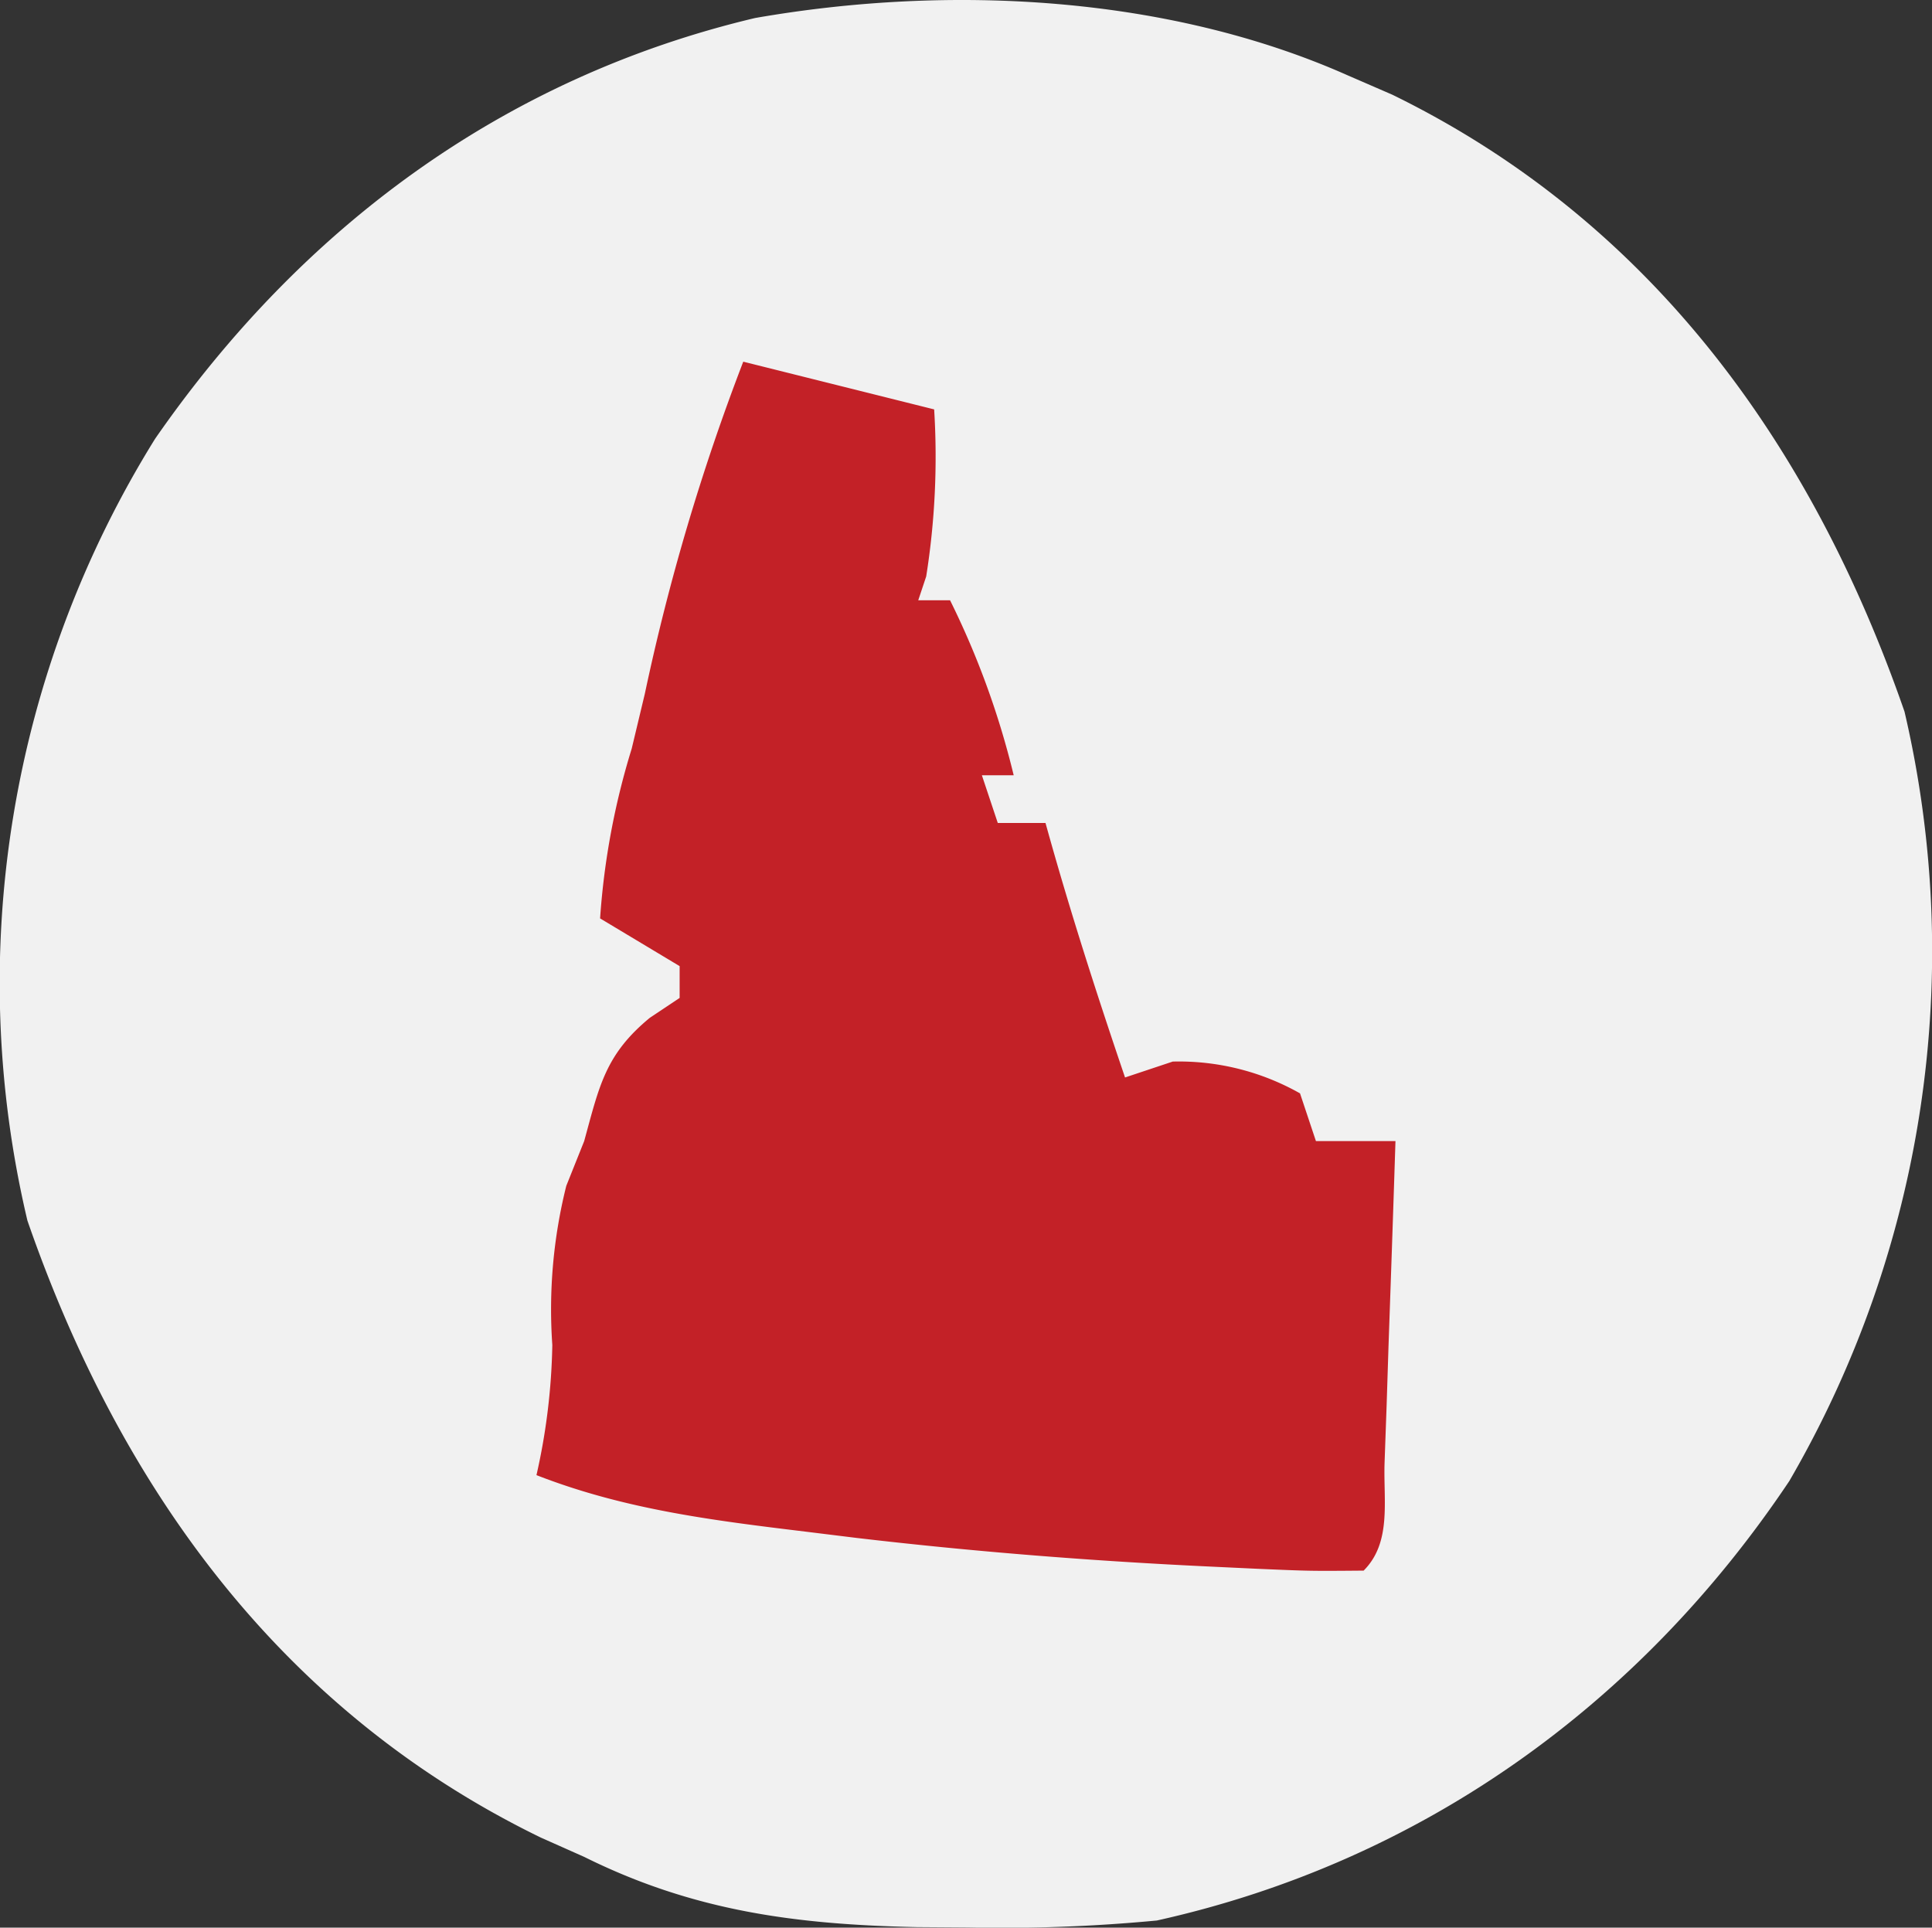
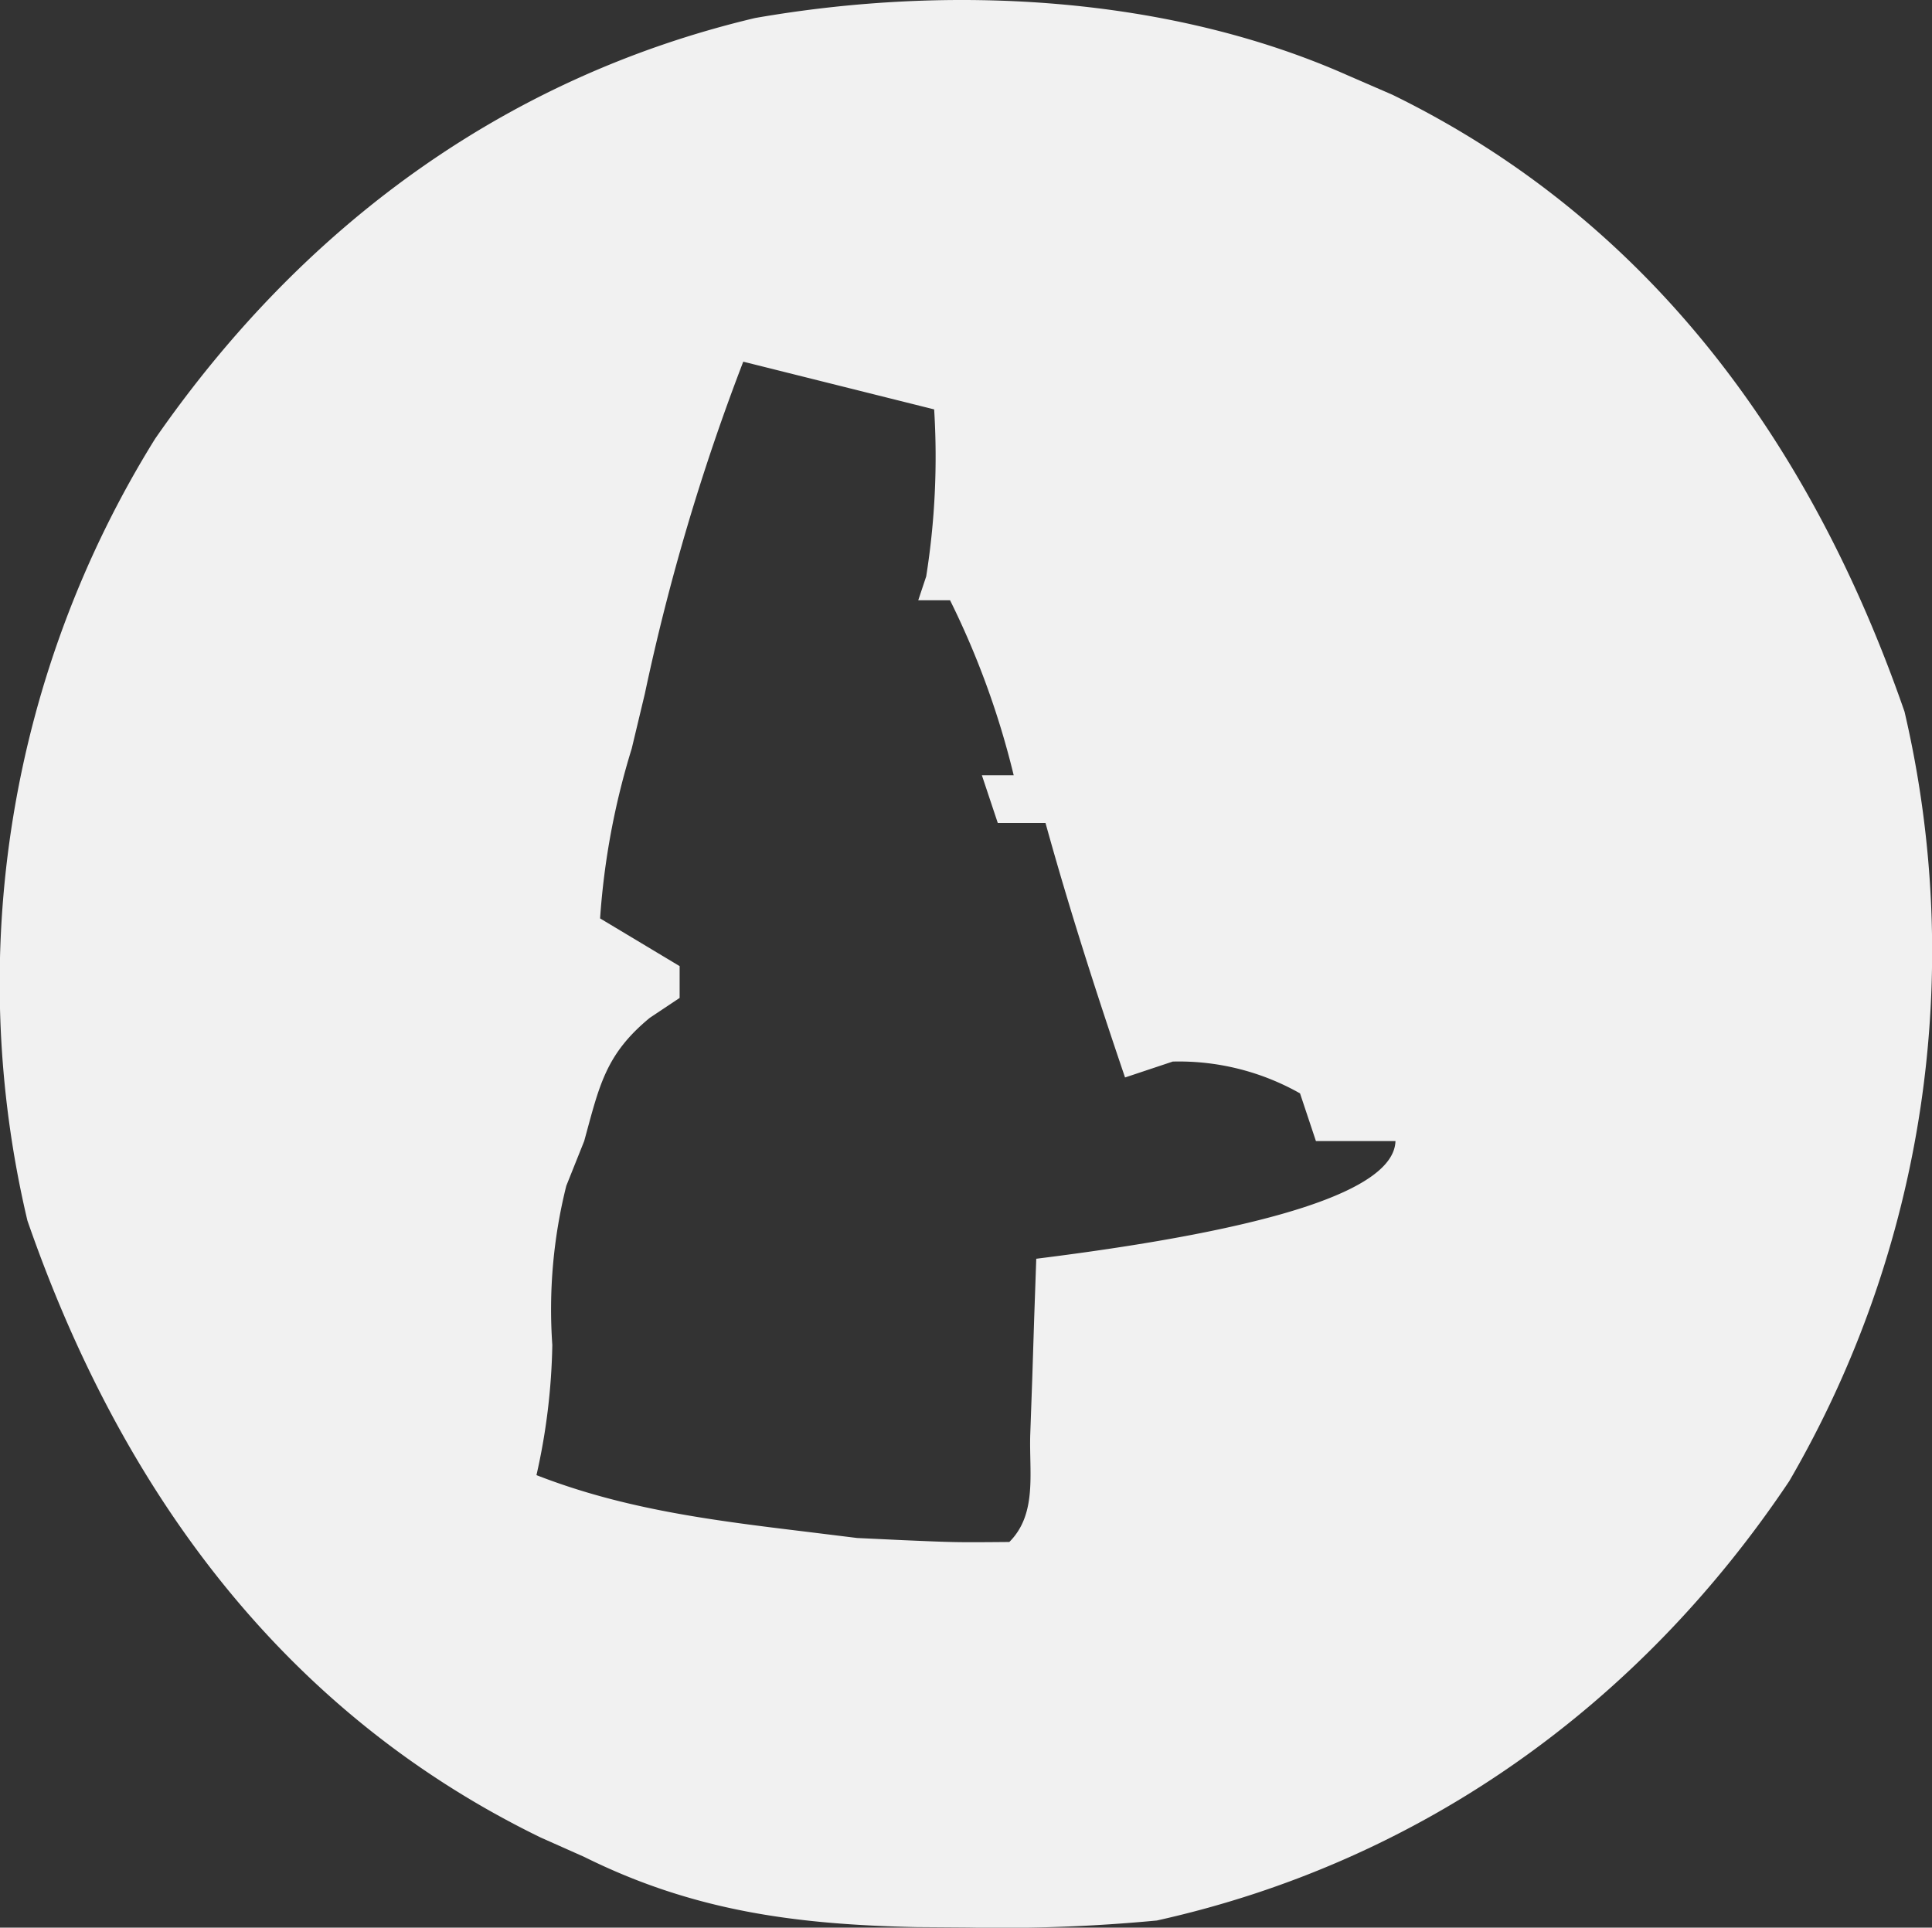
<svg xmlns="http://www.w3.org/2000/svg" width="121.452" height="121.186" viewBox="0 0 121.452 121.186">
  <rect x="0" y="0" width="121.452" height="121.186" fill="#333333" stroke="none" />
  <g id="AED_Leader_Idaho" data-name="AED Leader Idaho" transform="translate(-1060 -308)">
-     <rect id="Rectangle_38" data-name="Rectangle 38" width="115" height="115" rx="57.5" transform="translate(1063 311)" fill="#c32127" />
-     <path id="Idaho" d="M0,0,2.8,1.215C19.037,9.147,29.179,23.21,35,40a66.247,66.247,0,0,1-7.242,48.371C18.332,102.468,4.575,112.319-12,116a102.542,102.542,0,0,1-11.875.438l-3.21-.023c-7.6-.161-14.041-1-20.915-4.415l-2.73-1.215C-67.016,102.861-77.162,88.839-83,72a64.821,64.821,0,0,1,8.023-49.148C-65.781,9.586-53.1.152-37.258-3.605-25.058-5.738-11.326-5.032,0,0ZM-38,18a137.348,137.348,0,0,0-6.187,20.875l-.826,3.453A46.853,46.853,0,0,0-47,53l2.5,1.5L-42,56v2l-1.875,1.25c-2.8,2.308-3.173,4.282-4.125,7.75l-1.125,2.813a32.006,32.006,0,0,0-.879,10A39.872,39.872,0,0,1-51,88c5.556,2.168,11.12,2.85,17,3.563l3.164.39c7.415.868,14.816,1.451,22.273,1.8l2.869.135c3.347.144,3.347.144,6.693.115,1.775-1.775,1.235-4.378,1.316-6.785l.127-3.545.119-3.732.131-3.744Q2.853,71.6,3,67H-2l-1-3a15.467,15.467,0,0,0-8-2l-3,1c-1.8-5.3-3.507-10.6-5-16h-3l-1-3h2a52.592,52.592,0,0,0-4-11h-2l.5-1.5A48.017,48.017,0,0,0-26,21Z" transform="translate(1144.724 312.738)" fill="#f1f1f1" />
+     <path id="Idaho" d="M0,0,2.8,1.215C19.037,9.147,29.179,23.21,35,40a66.247,66.247,0,0,1-7.242,48.371C18.332,102.468,4.575,112.319-12,116a102.542,102.542,0,0,1-11.875.438l-3.21-.023c-7.6-.161-14.041-1-20.915-4.415l-2.73-1.215C-67.016,102.861-77.162,88.839-83,72a64.821,64.821,0,0,1,8.023-49.148C-65.781,9.586-53.1.152-37.258-3.605-25.058-5.738-11.326-5.032,0,0ZM-38,18a137.348,137.348,0,0,0-6.187,20.875l-.826,3.453A46.853,46.853,0,0,0-47,53l2.5,1.5L-42,56v2l-1.875,1.25c-2.8,2.308-3.173,4.282-4.125,7.75l-1.125,2.813a32.006,32.006,0,0,0-.879,10A39.872,39.872,0,0,1-51,88c5.556,2.168,11.12,2.85,17,3.563l3.164.39l2.869.135c3.347.144,3.347.144,6.693.115,1.775-1.775,1.235-4.378,1.316-6.785l.127-3.545.119-3.732.131-3.744Q2.853,71.6,3,67H-2l-1-3a15.467,15.467,0,0,0-8-2l-3,1c-1.8-5.3-3.507-10.6-5-16h-3l-1-3h2a52.592,52.592,0,0,0-4-11h-2l.5-1.5A48.017,48.017,0,0,0-26,21Z" transform="translate(1144.724 312.738)" fill="#f1f1f1" />
  </g>
</svg>